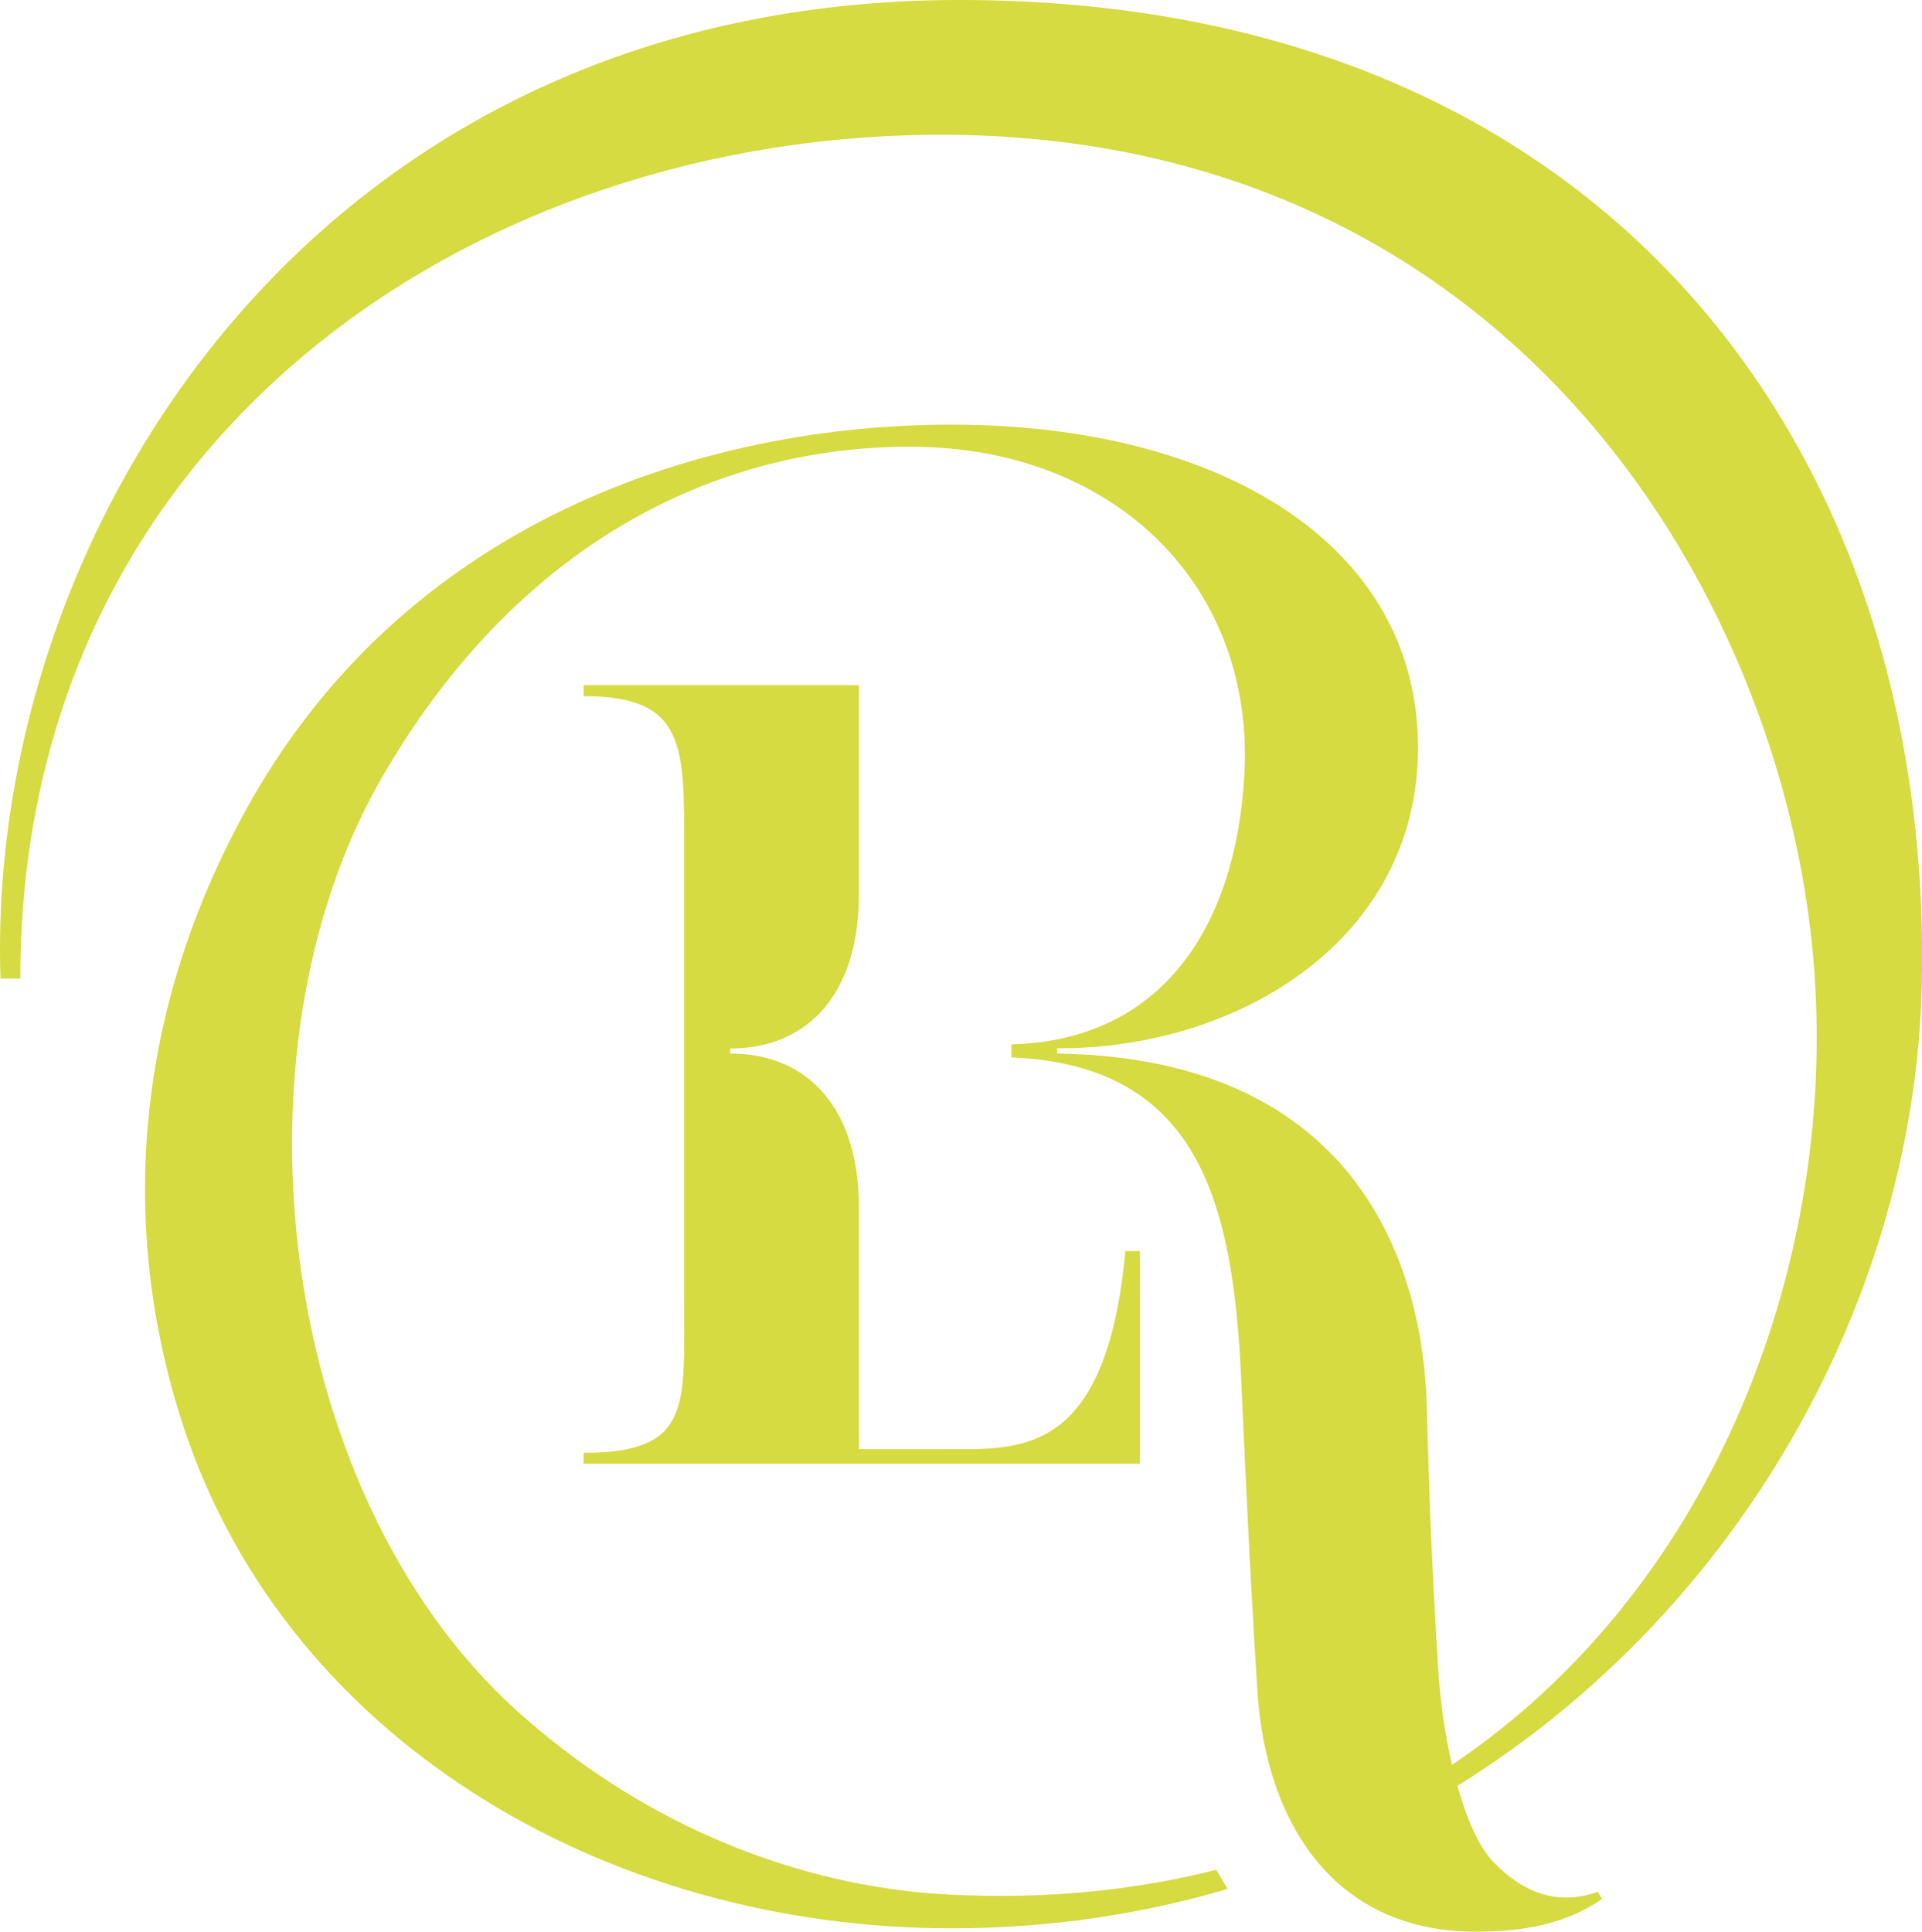
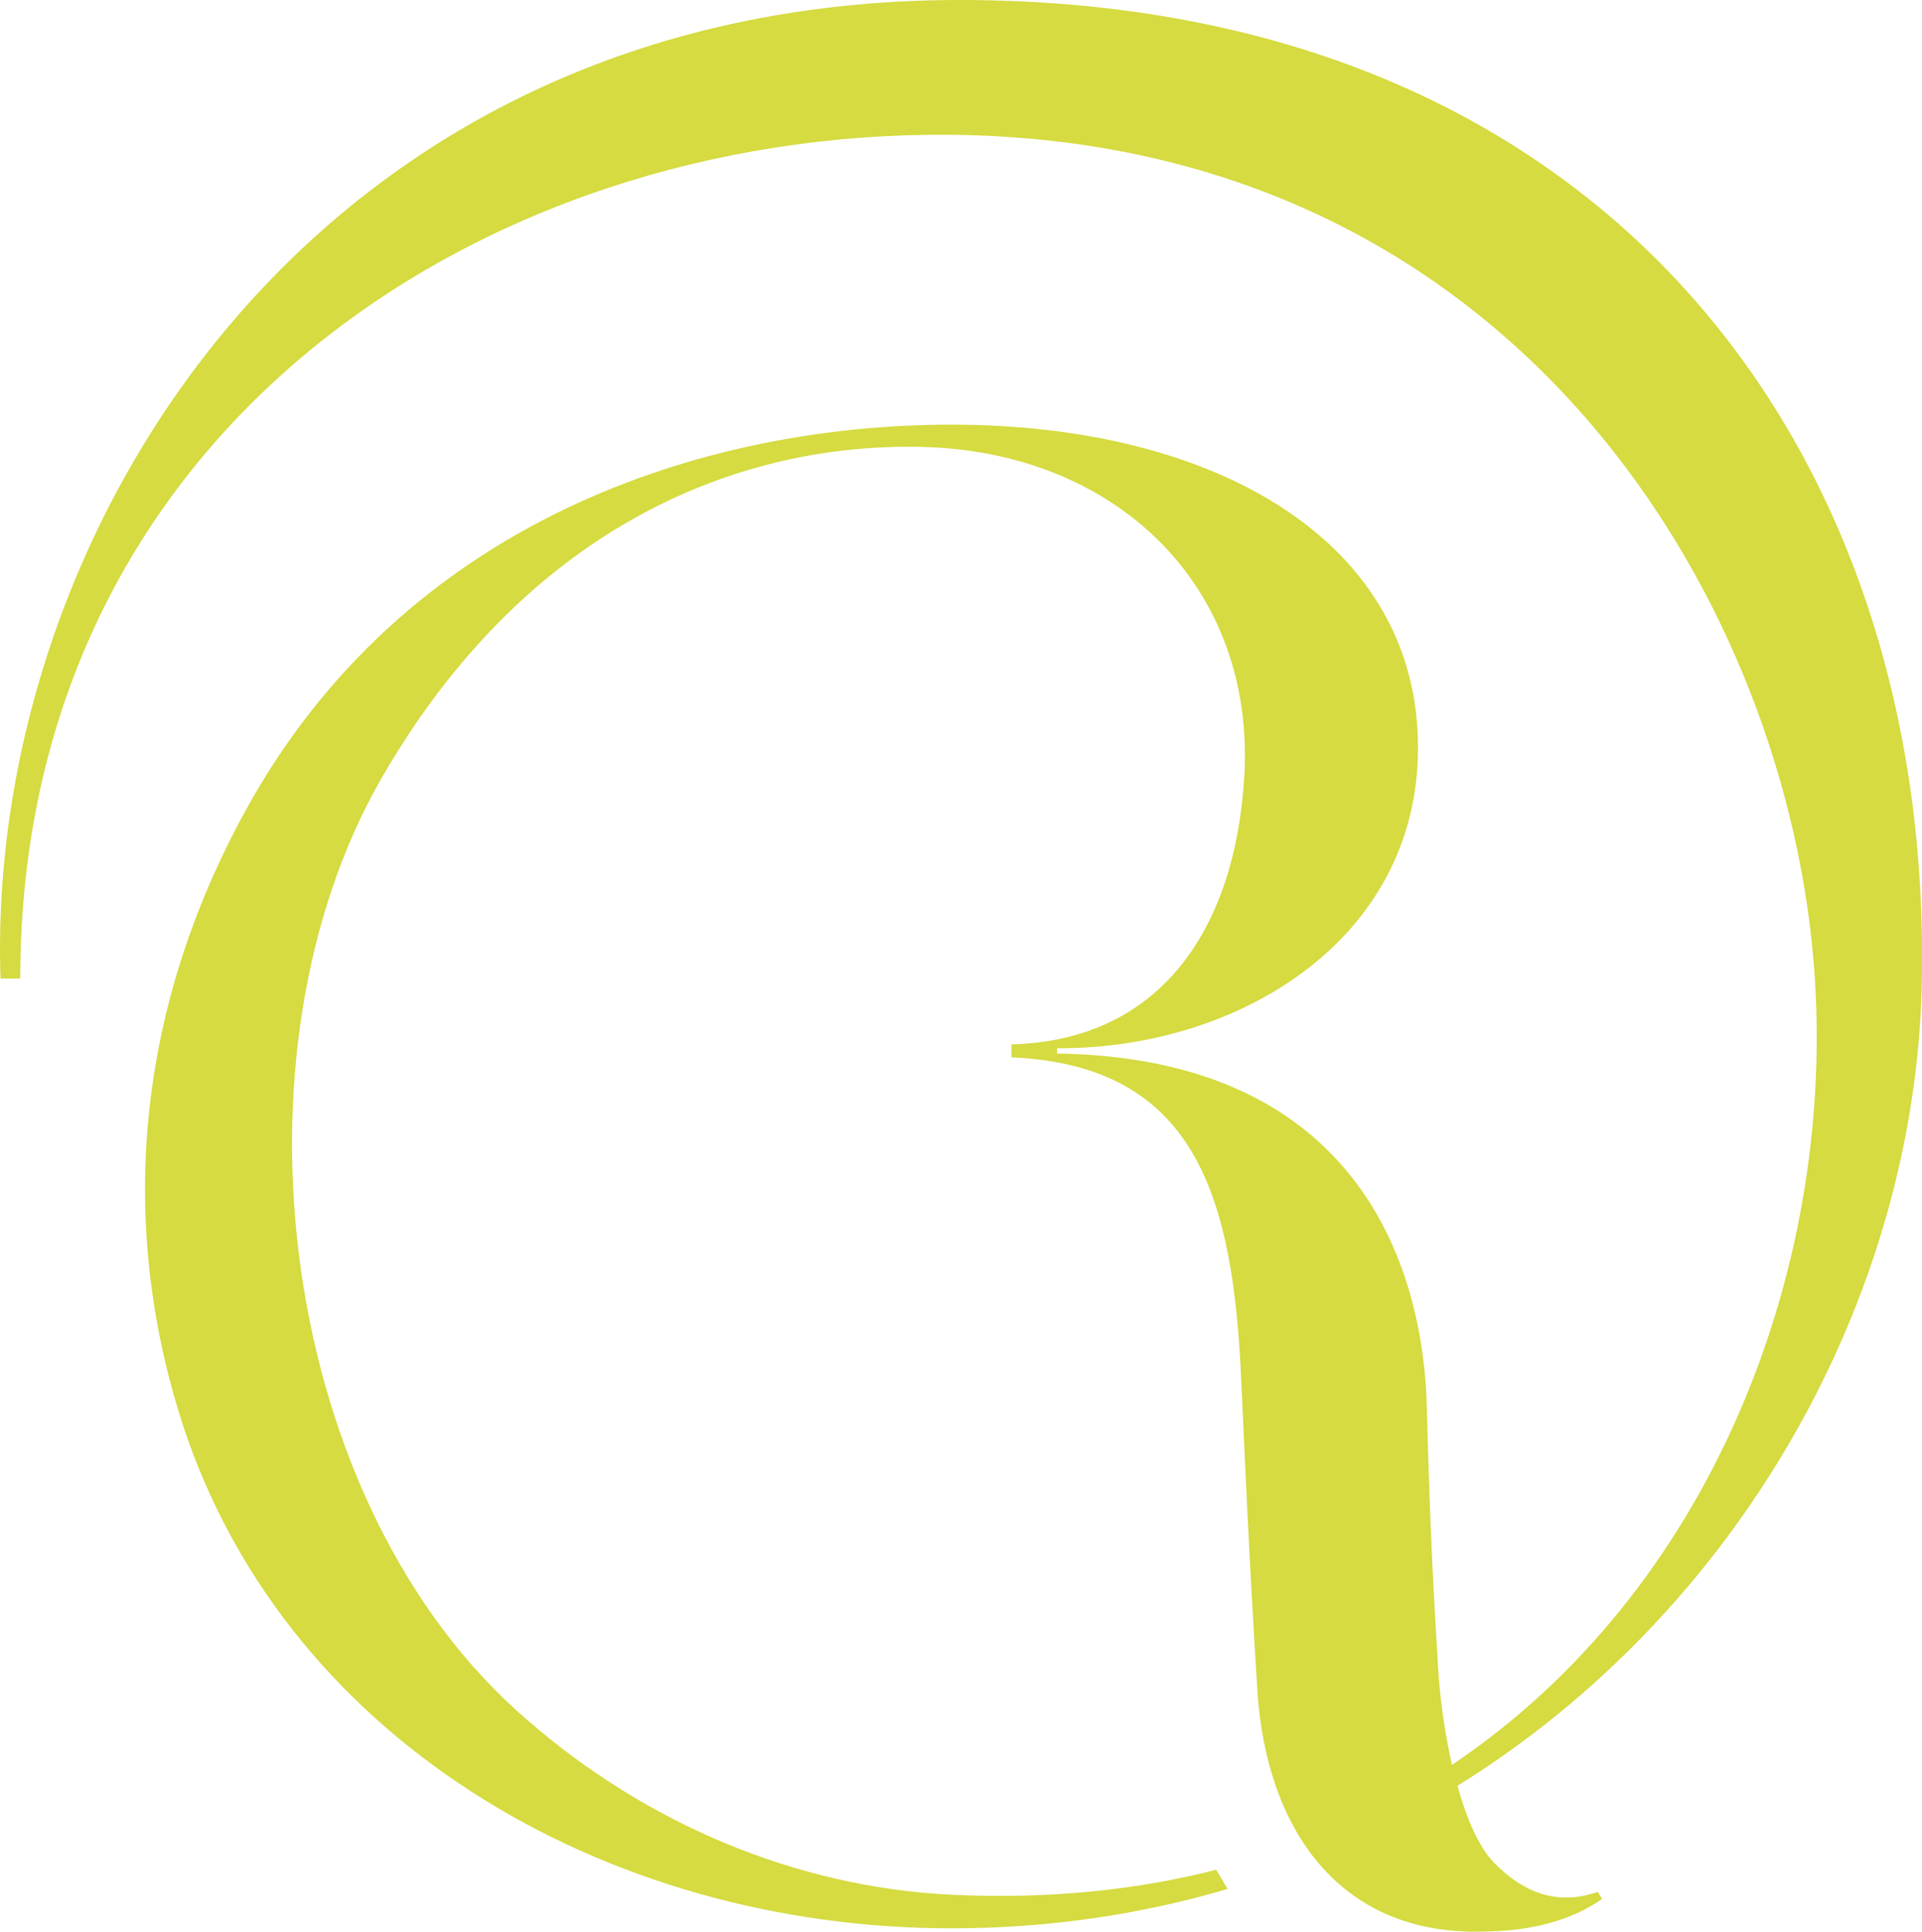
<svg xmlns="http://www.w3.org/2000/svg" data-bbox="0.003 0 291.98 293.438" viewBox="0 0 291.97 293.43" data-type="color">
  <g>
-     <path d="M88.66 220.69v1.66h84.51v-32.3h-2.21c-2.92 31.36-16.08 30.09-27.28 30.09h-13.21v-36.87c0-14.25-7.22-23.23-19.57-23.23v-.76c12.35 0 19.57-8.98 19.57-23.23v-31.96H88.66v1.66c15.76 0 15.27 7.8 15.27 23.82v68.02c0 16.02 1.14 23.11-15.27 23.11" fill="#d5db40" data-color="1" />
    <path d="M145.77 0C47.85 0-2.24 80.71.08 148.65h3C3.07 65.8 73.26 19.76 144.53 20.48c86.43.88 127.56 71.97 131.16 128.14 2.87 44.79-15.93 93.14-55.12 119.48-1.1-4.8-1.82-10.01-2.11-14.77-.66-10.98-1.23-20.87-1.72-39.74-.52-20-9.61-52.87-56.17-53.55v-.8c27.66.14 54.84-16.58 54.84-45.66 0-31.05-30.27-49.07-70.88-49.07-37.54 0-83.16 14.54-107.36 58.86-16.45 30.12-19 61.65-10.05 91.01 15.08 49.48 64.59 78.55 117.41 78.55 14.84 0 28.87-2.12 41.96-5.98l-1.74-2.91c-12.25 3.12-25.71 4.5-40.35 3.78-23.47-1.16-46.17-10.77-64.25-26.49-37.94-32.53-46.39-101.31-22.09-143.3 21.35-36.89 52.66-50.69 81.6-50.15 29.92.56 51.11 21.25 49.35 50.19-1.4 23.07-12.74 39.99-35.37 40.58v1.97c28.2 1.21 33.65 21.52 34.9 48.75.75 16.38 1.22 27.37 2.46 47.35 1.28 20.68 12.14 37.35 34.37 36.7 7.57-.07 13.51-1.82 18-4.95l-.66-1.09c-5.78 2.06-11.03.48-15.91-4.58-2.21-2.37-4.03-6.59-5.4-11.52 42.94-26.64 69.42-74.18 70.53-121.49C293.84 68.15 243.69 0 145.77 0" fill="#d5db40" data-color="1" />
  </g>
</svg>